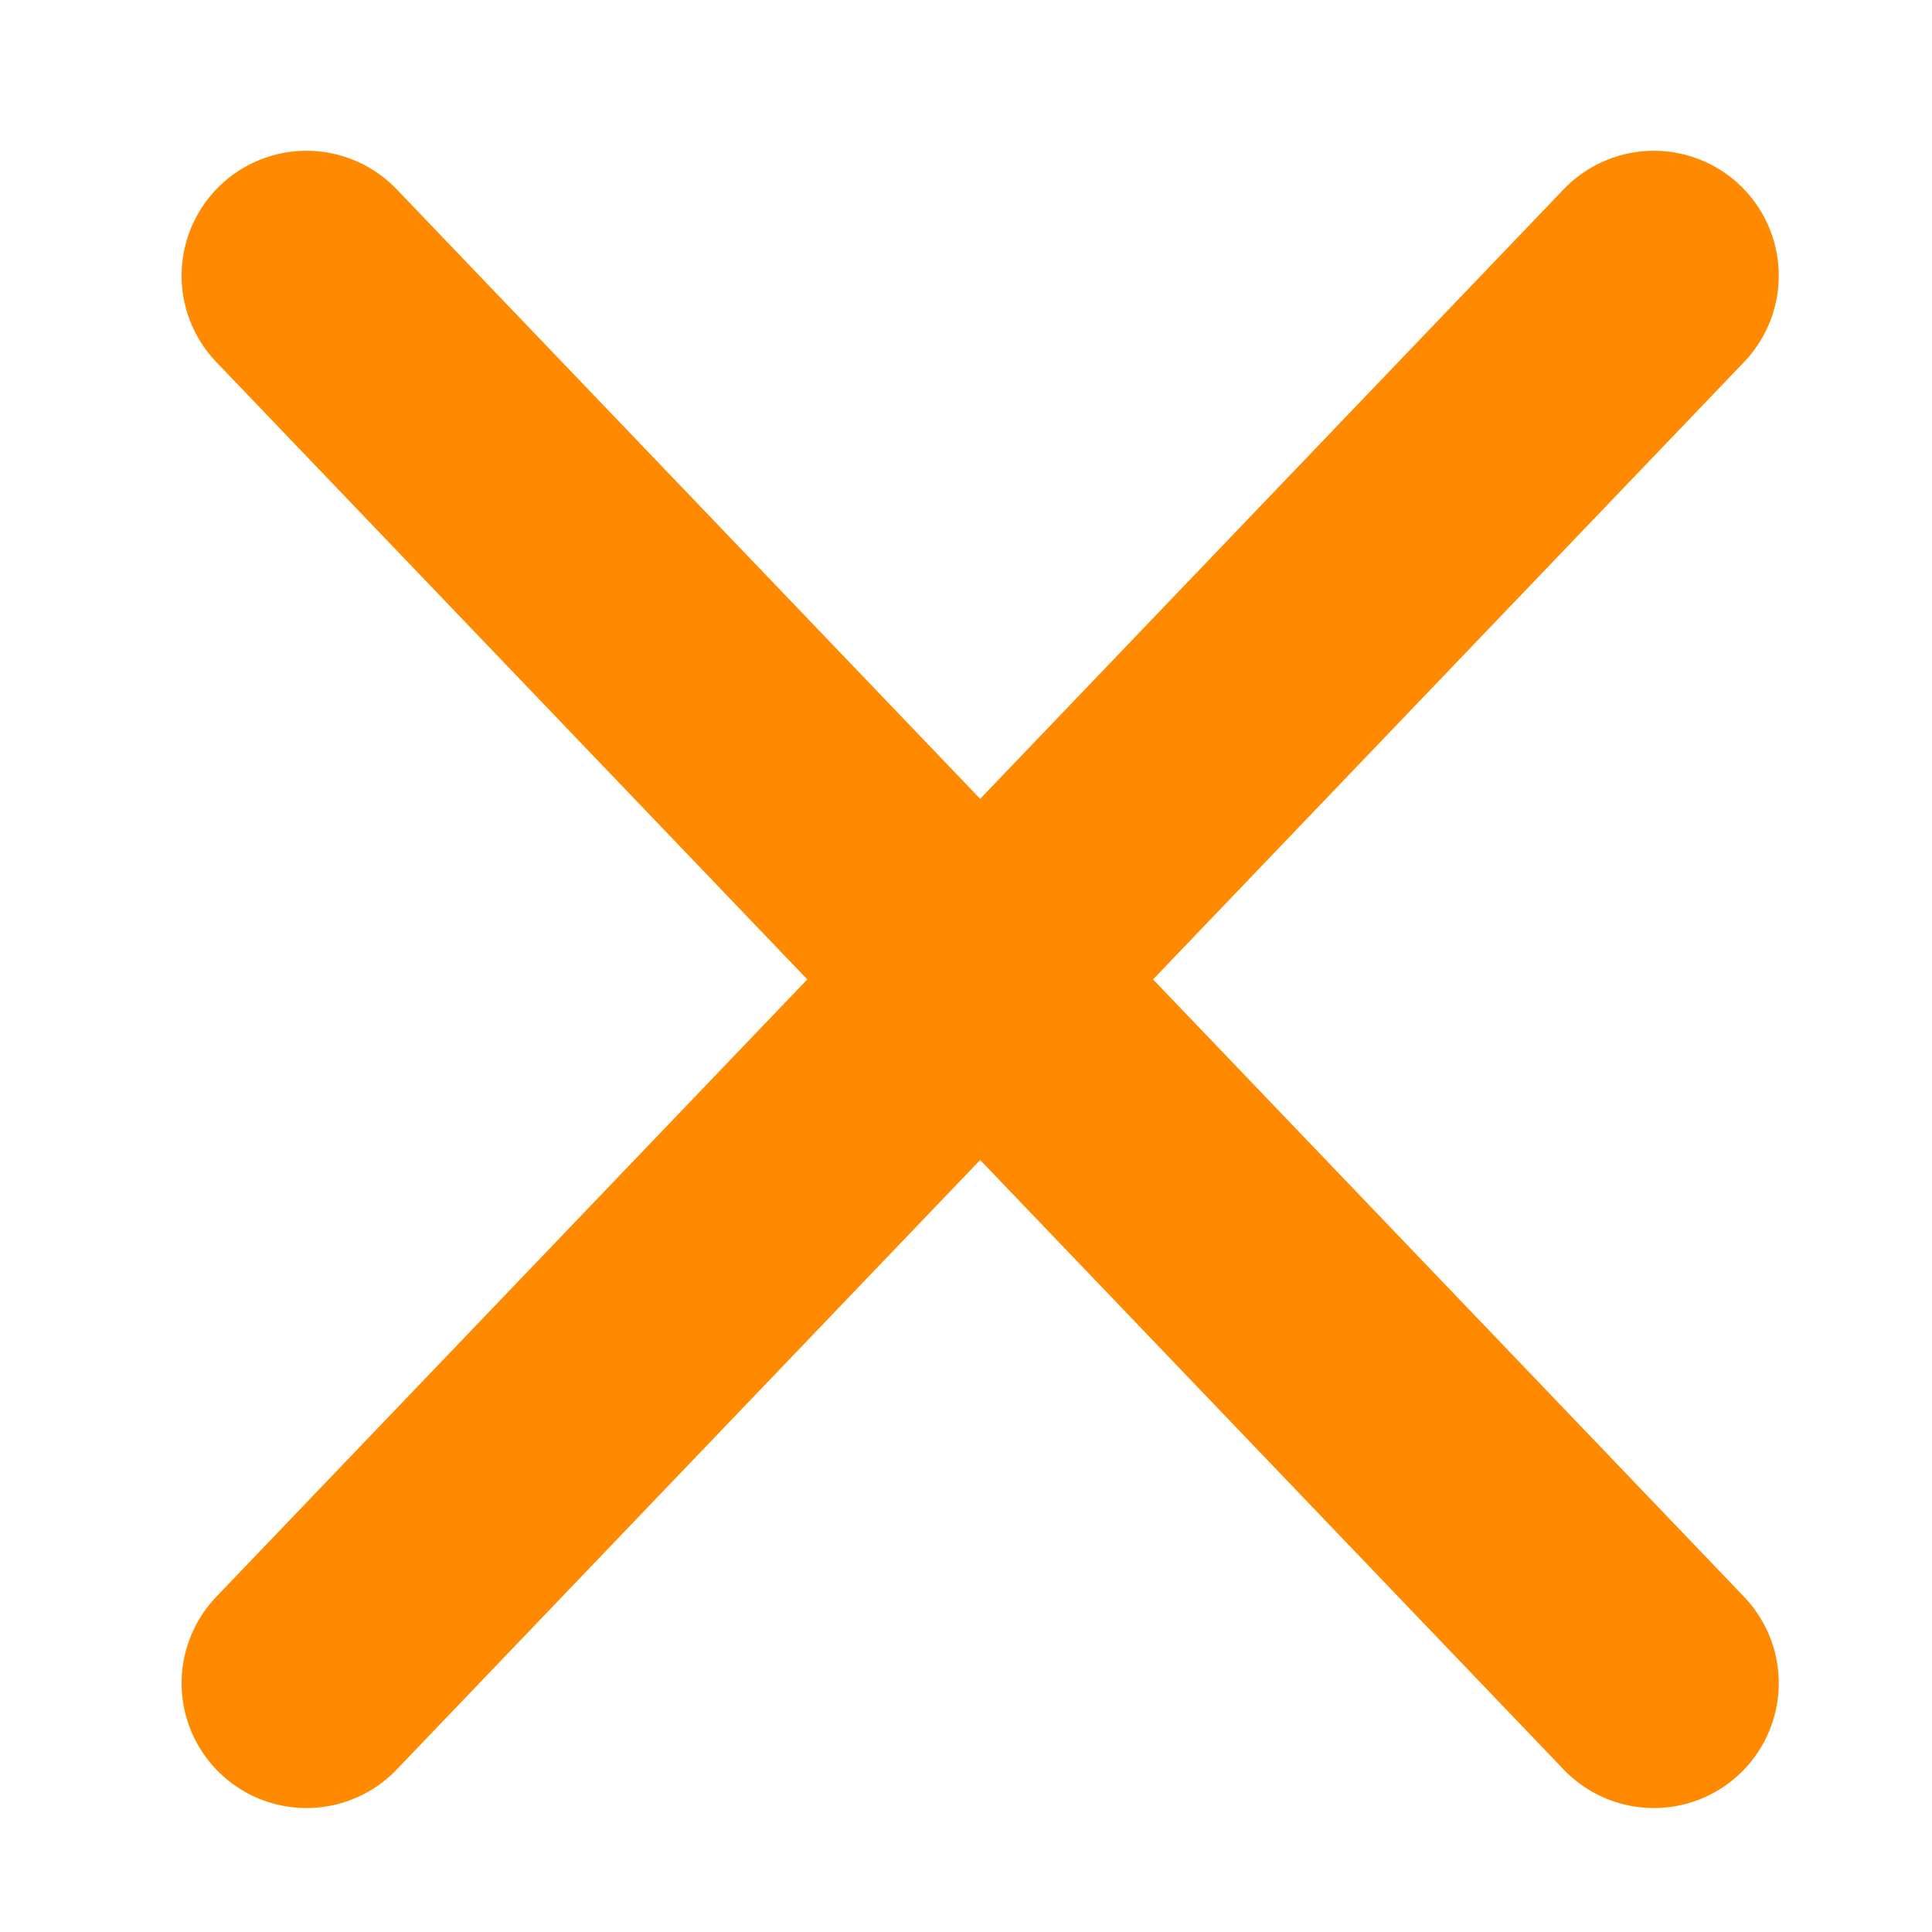
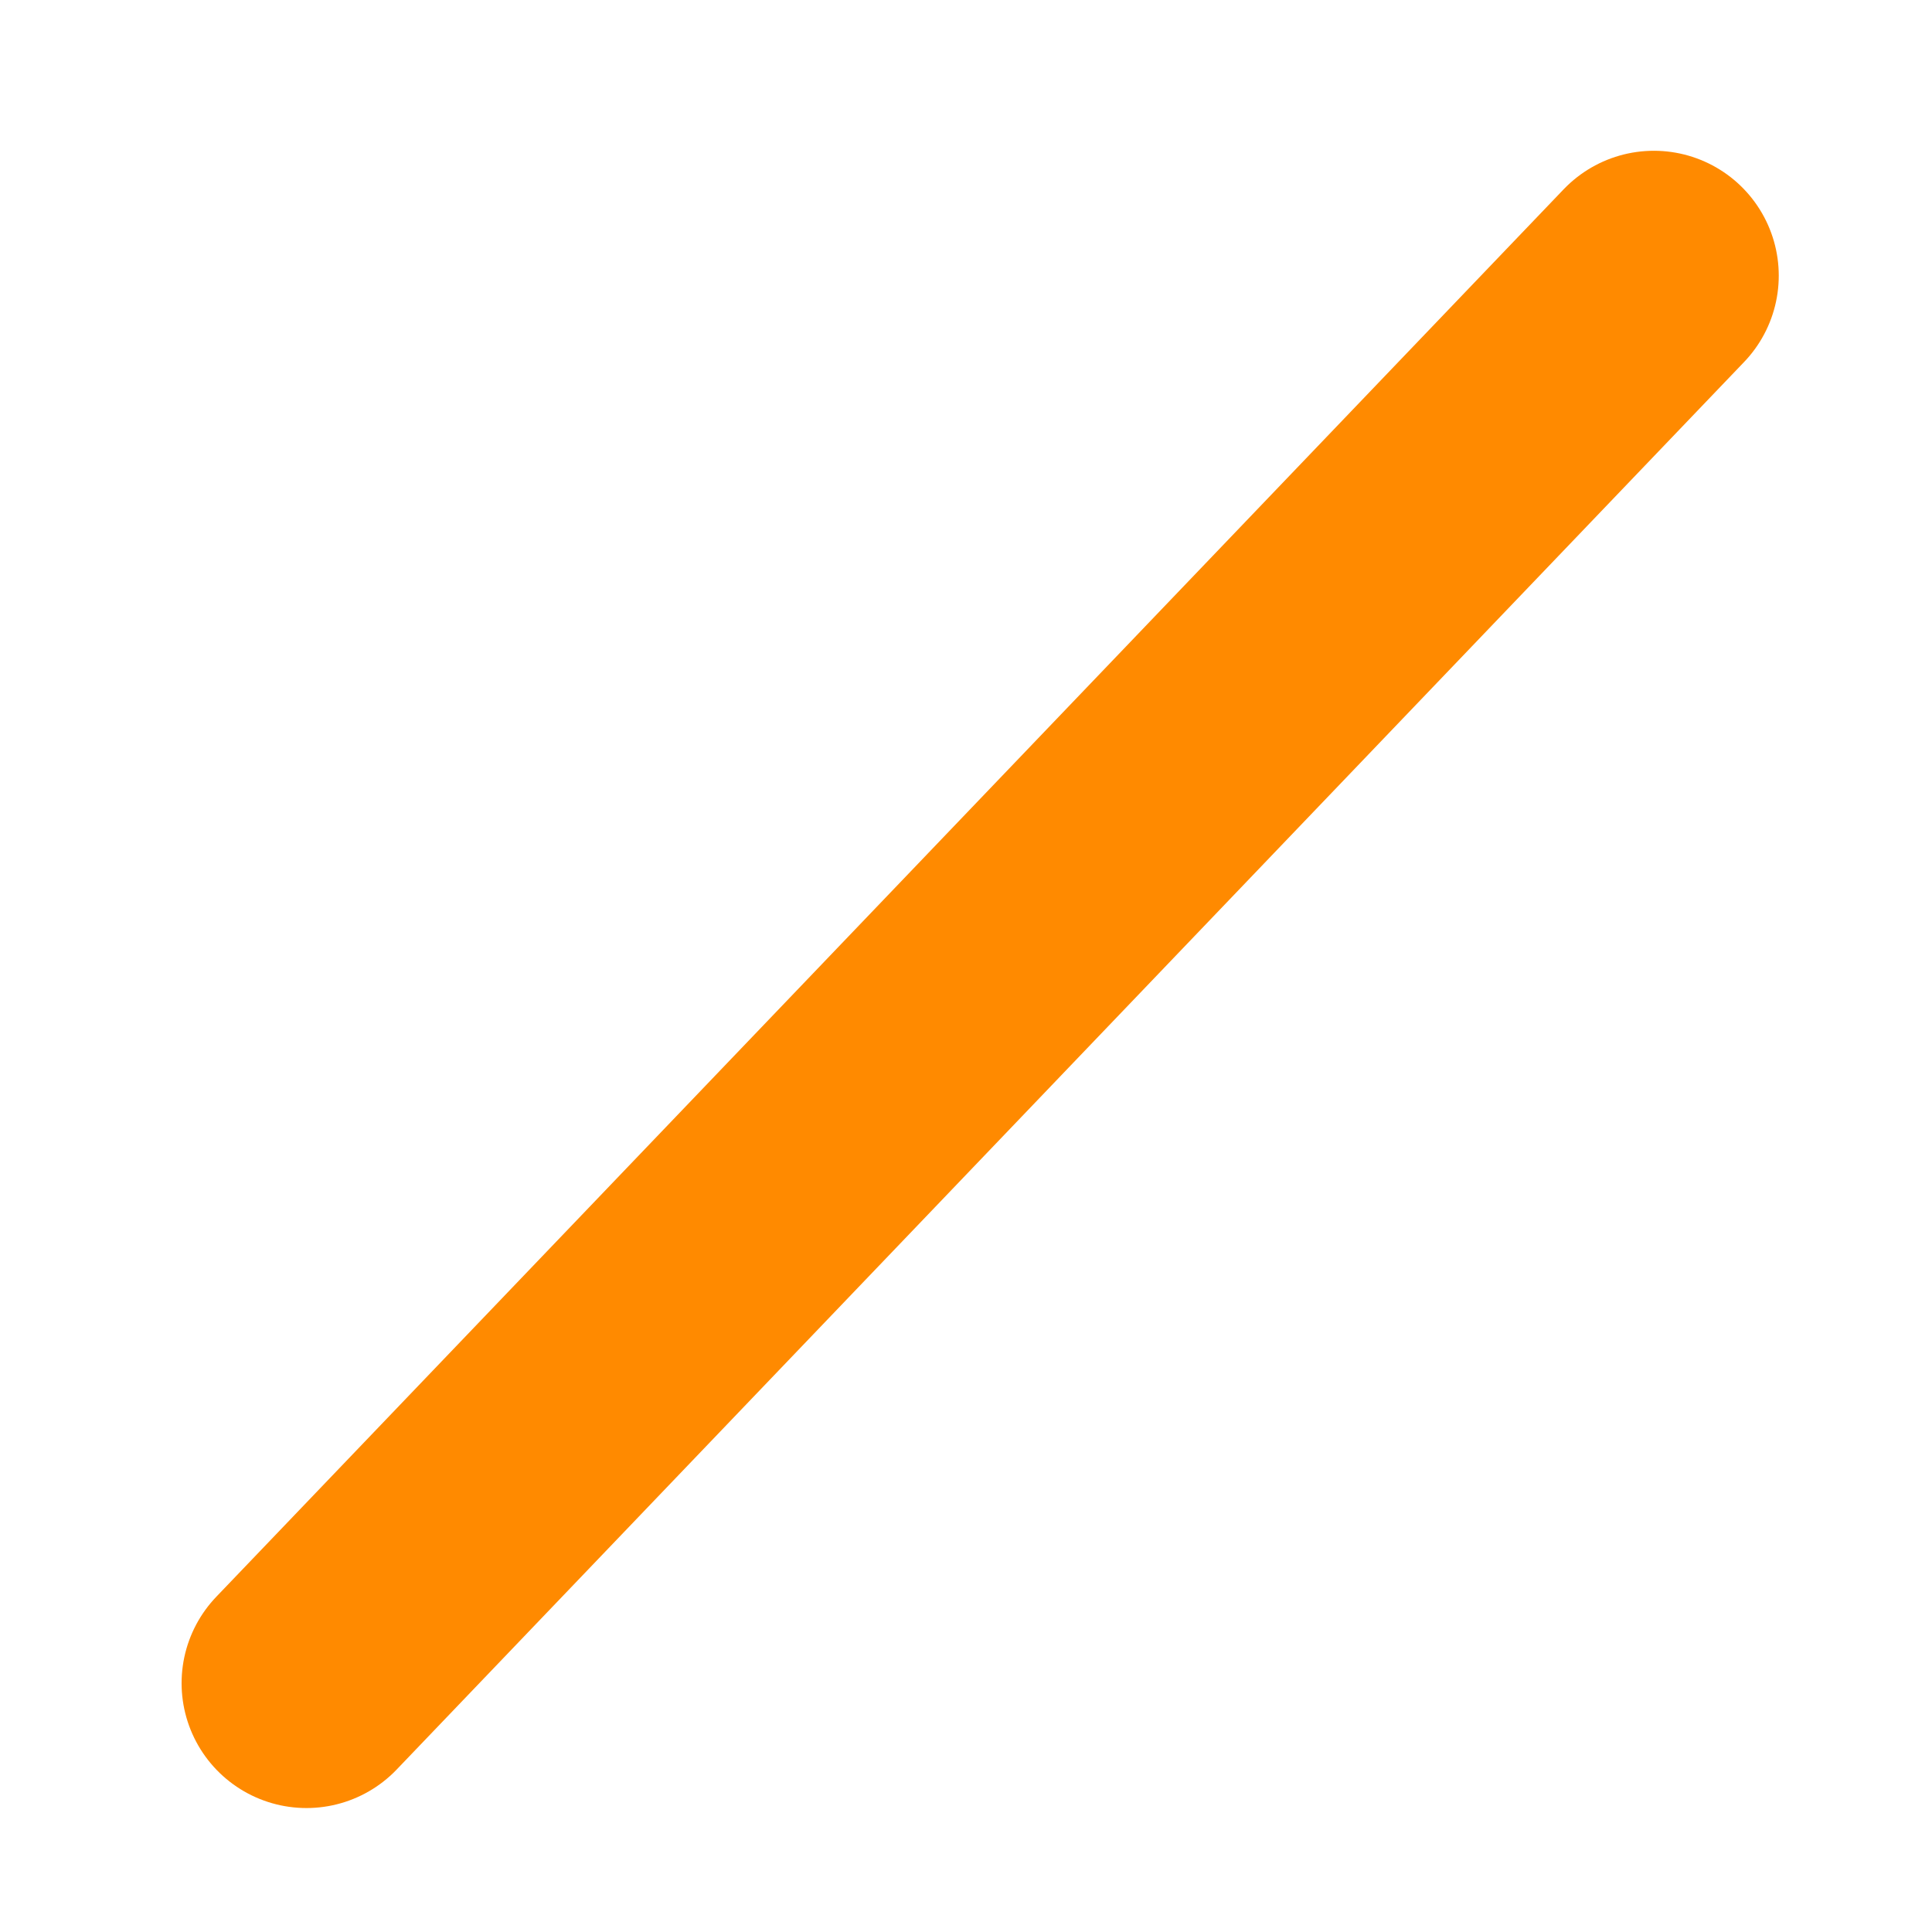
<svg xmlns="http://www.w3.org/2000/svg" height="25" width="25">
  <g transform="translate(3.966,3.568)">
-     <path d="M -2.5783352e-4,-0.001 17.435,18.212" style="opacity:1;fill:#FF8A00;stroke:#FF8A00;stroke-width:3.232;stroke-linecap:round;stroke-miterlimit:4;fill-opacity:1;stroke-opacity:1" />
    <path d="M -2.5783352e-4,18.212 17.435,-0.001" style="opacity:1;fill:#FF8A00;stroke:#FF8A00;stroke-width:3.232;stroke-linecap:round;stroke-miterlimit:4;fill-opacity:1;stroke-opacity:1" />
  </g>
</svg>